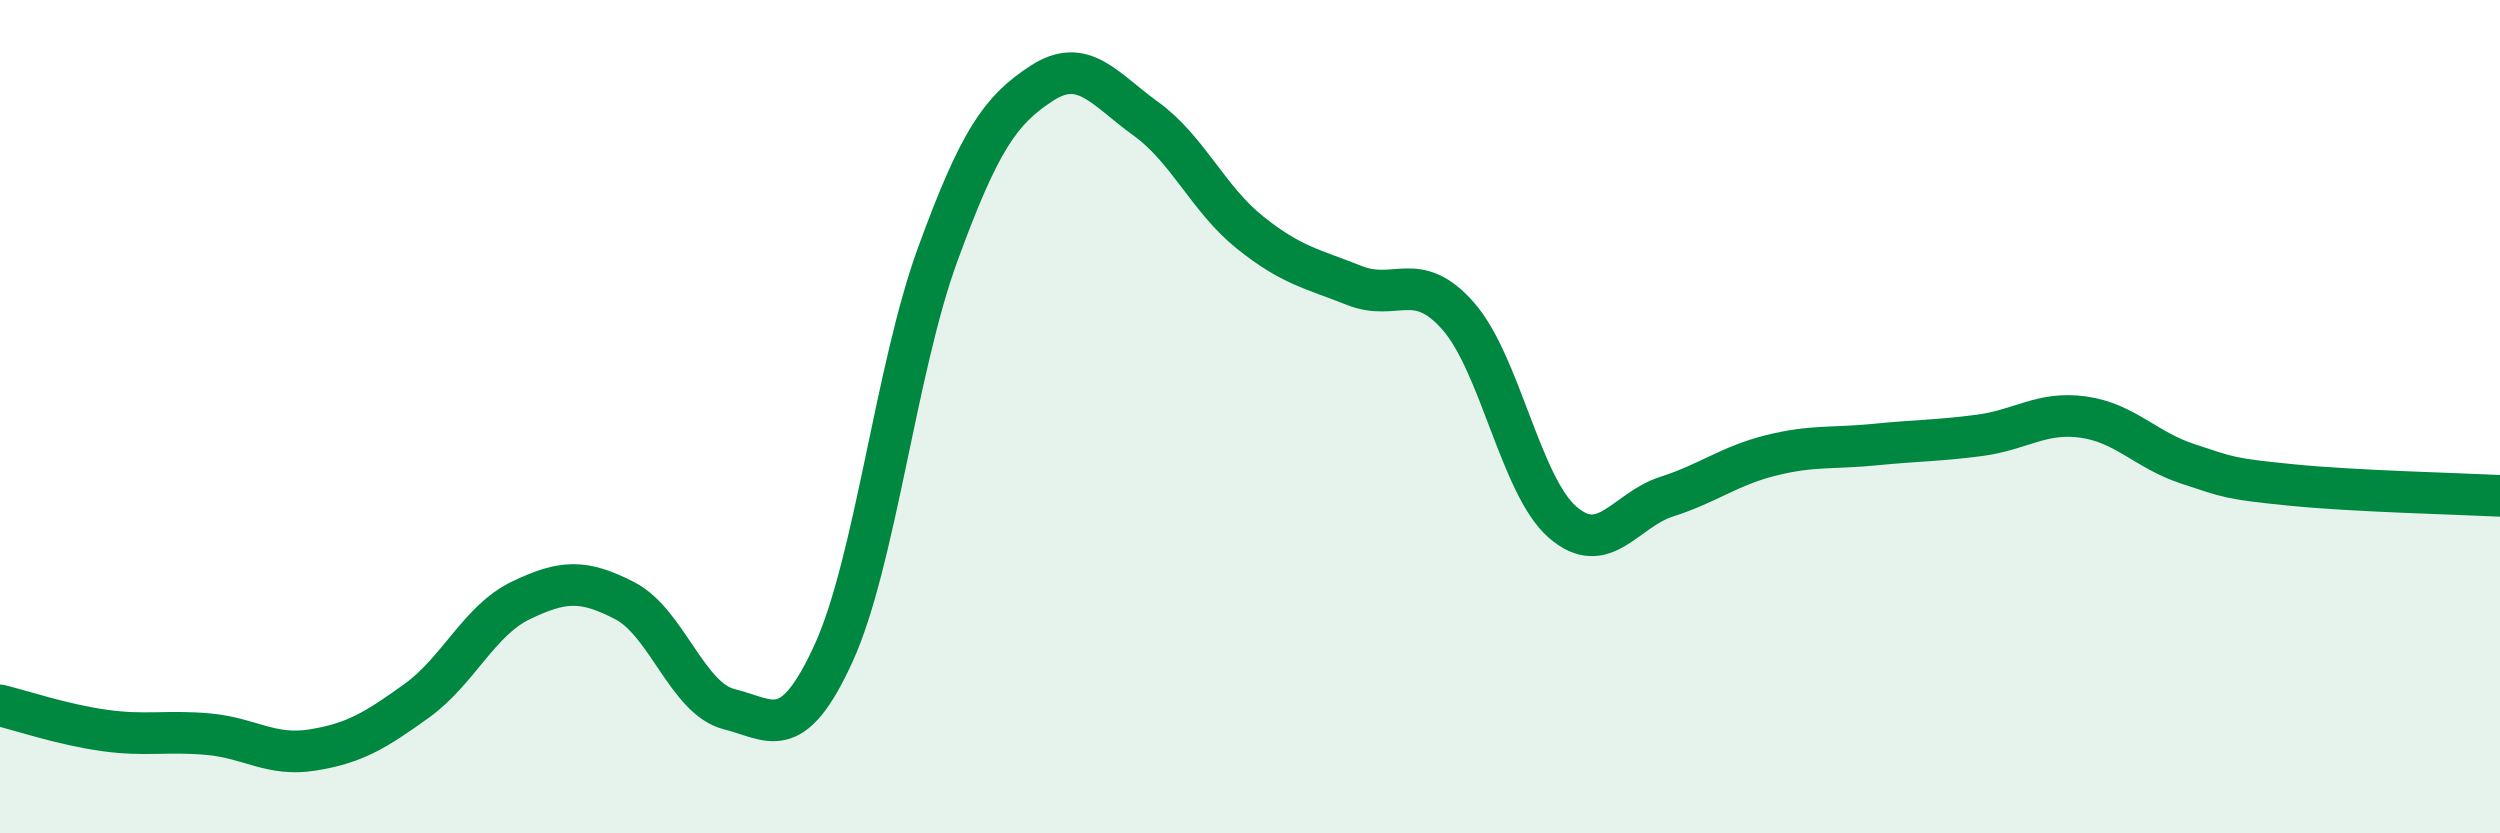
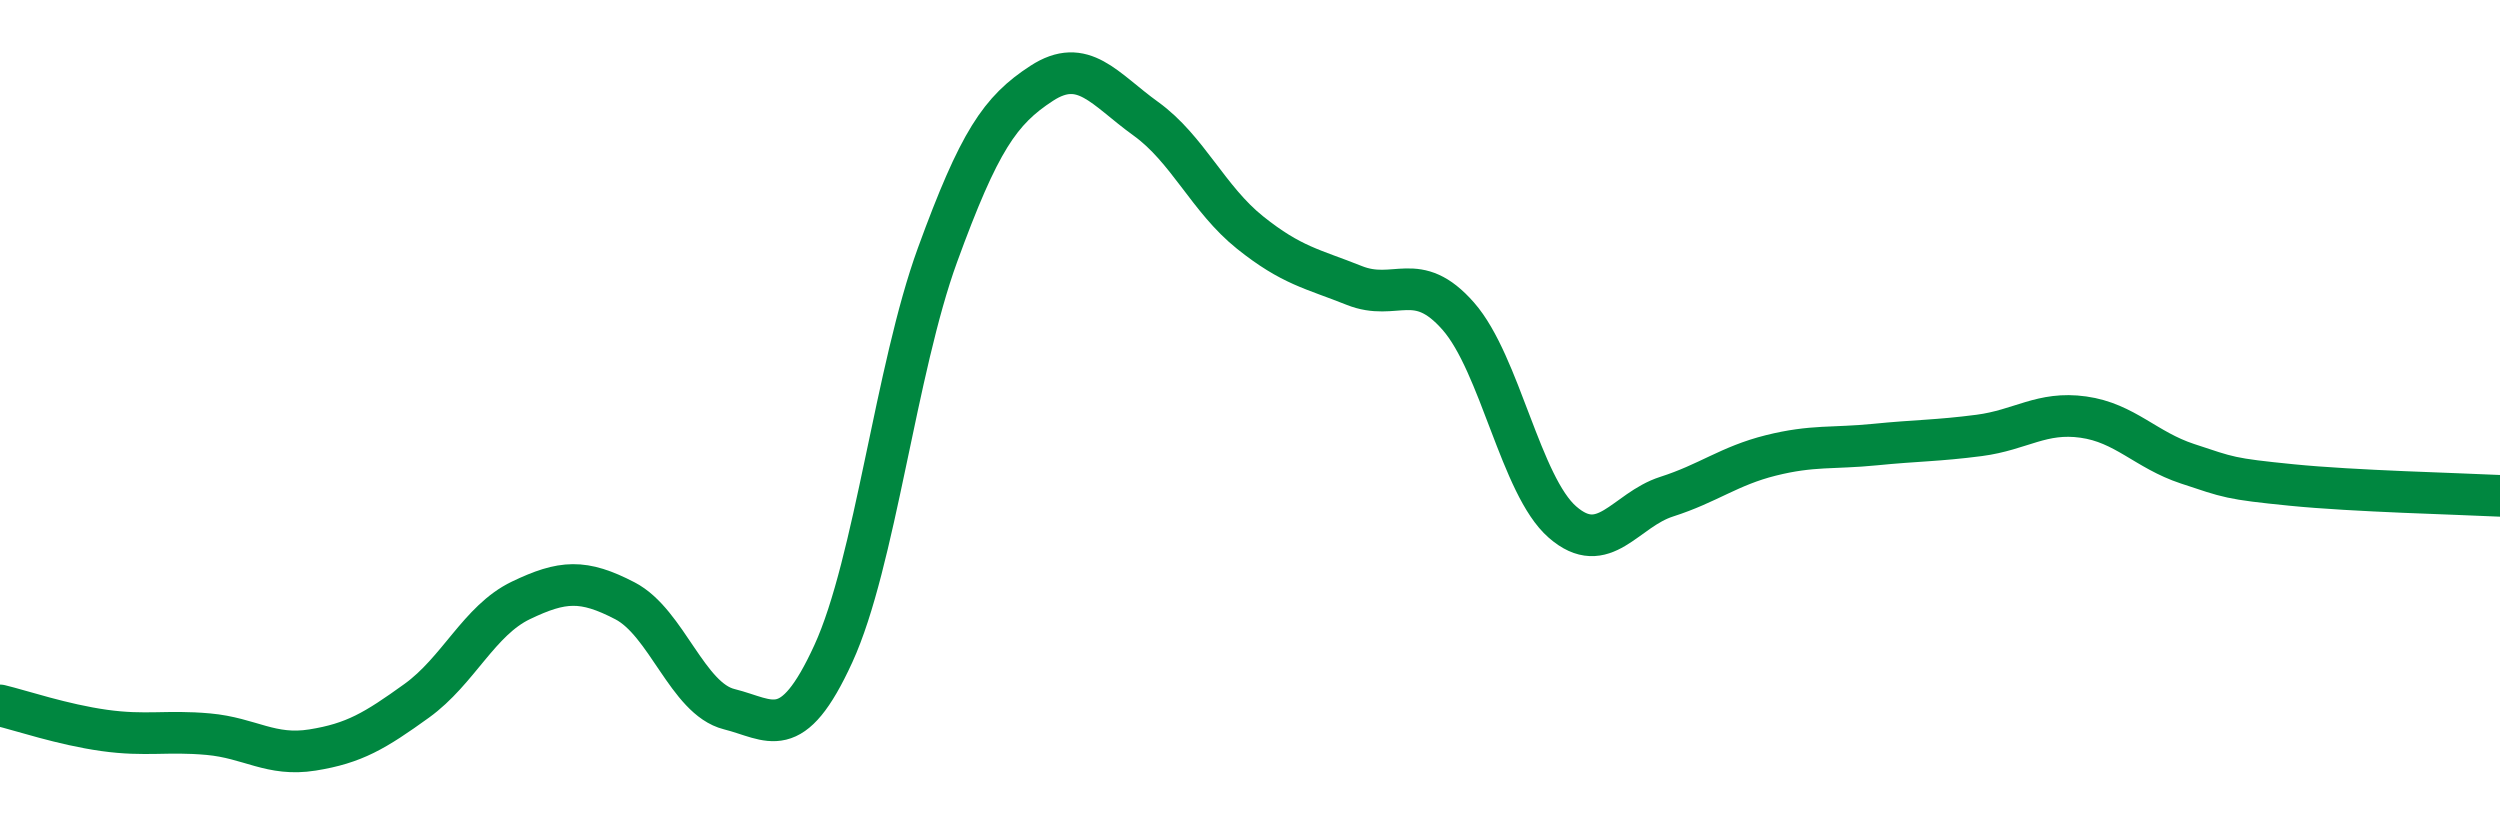
<svg xmlns="http://www.w3.org/2000/svg" width="60" height="20" viewBox="0 0 60 20">
-   <path d="M 0,16.93 C 0.5,17.05 1.5,17.39 2.5,17.53 C 3.5,17.67 4,17.53 5,17.62 C 6,17.71 6.5,18.16 7.5,18 C 8.5,17.84 9,17.54 10,16.82 C 11,16.1 11.5,14.89 12.5,14.41 C 13.5,13.93 14,13.9 15,14.42 C 16,14.94 16.5,16.77 17.5,17.02 C 18.5,17.27 19,17.87 20,15.69 C 21,13.51 21.5,8.86 22.5,6.12 C 23.5,3.38 24,2.65 25,2 C 26,1.35 26.5,2.13 27.5,2.85 C 28.5,3.57 29,4.78 30,5.58 C 31,6.38 31.5,6.45 32.5,6.85 C 33.5,7.25 34,6.45 35,7.59 C 36,8.73 36.5,11.66 37.5,12.53 C 38.5,13.4 39,12.24 40,11.92 C 41,11.6 41.5,11.18 42.5,10.93 C 43.5,10.68 44,10.77 45,10.67 C 46,10.57 46.5,10.58 47.5,10.45 C 48.5,10.32 49,9.87 50,10.01 C 51,10.15 51.5,10.8 52.5,11.13 C 53.5,11.46 53.5,11.49 55,11.64 C 56.5,11.79 59,11.85 60,11.9L60 20L0 20Z" fill="#008740" opacity="0.1" stroke-linecap="round" stroke-linejoin="round" />
  <path d="M 0,16.93 C 0.5,17.05 1.5,17.39 2.5,17.53 C 3.5,17.67 4,17.53 5,17.62 C 6,17.71 6.5,18.16 7.5,18 C 8.5,17.84 9,17.54 10,16.82 C 11,16.1 11.5,14.89 12.5,14.41 C 13.5,13.93 14,13.9 15,14.42 C 16,14.94 16.5,16.77 17.5,17.02 C 18.5,17.27 19,17.87 20,15.69 C 21,13.51 21.5,8.86 22.5,6.12 C 23.5,3.38 24,2.65 25,2 C 26,1.35 26.5,2.13 27.5,2.85 C 28.5,3.57 29,4.78 30,5.58 C 31,6.38 31.5,6.45 32.5,6.85 C 33.5,7.25 34,6.45 35,7.59 C 36,8.73 36.5,11.66 37.5,12.53 C 38.5,13.4 39,12.24 40,11.92 C 41,11.6 41.5,11.18 42.5,10.93 C 43.5,10.68 44,10.77 45,10.67 C 46,10.57 46.5,10.58 47.5,10.45 C 48.5,10.32 49,9.87 50,10.01 C 51,10.15 51.5,10.8 52.5,11.13 C 53.5,11.46 53.5,11.49 55,11.64 C 56.5,11.79 59,11.85 60,11.9" stroke="#008740" stroke-width="1" fill="none" stroke-linecap="round" stroke-linejoin="round" />
</svg>